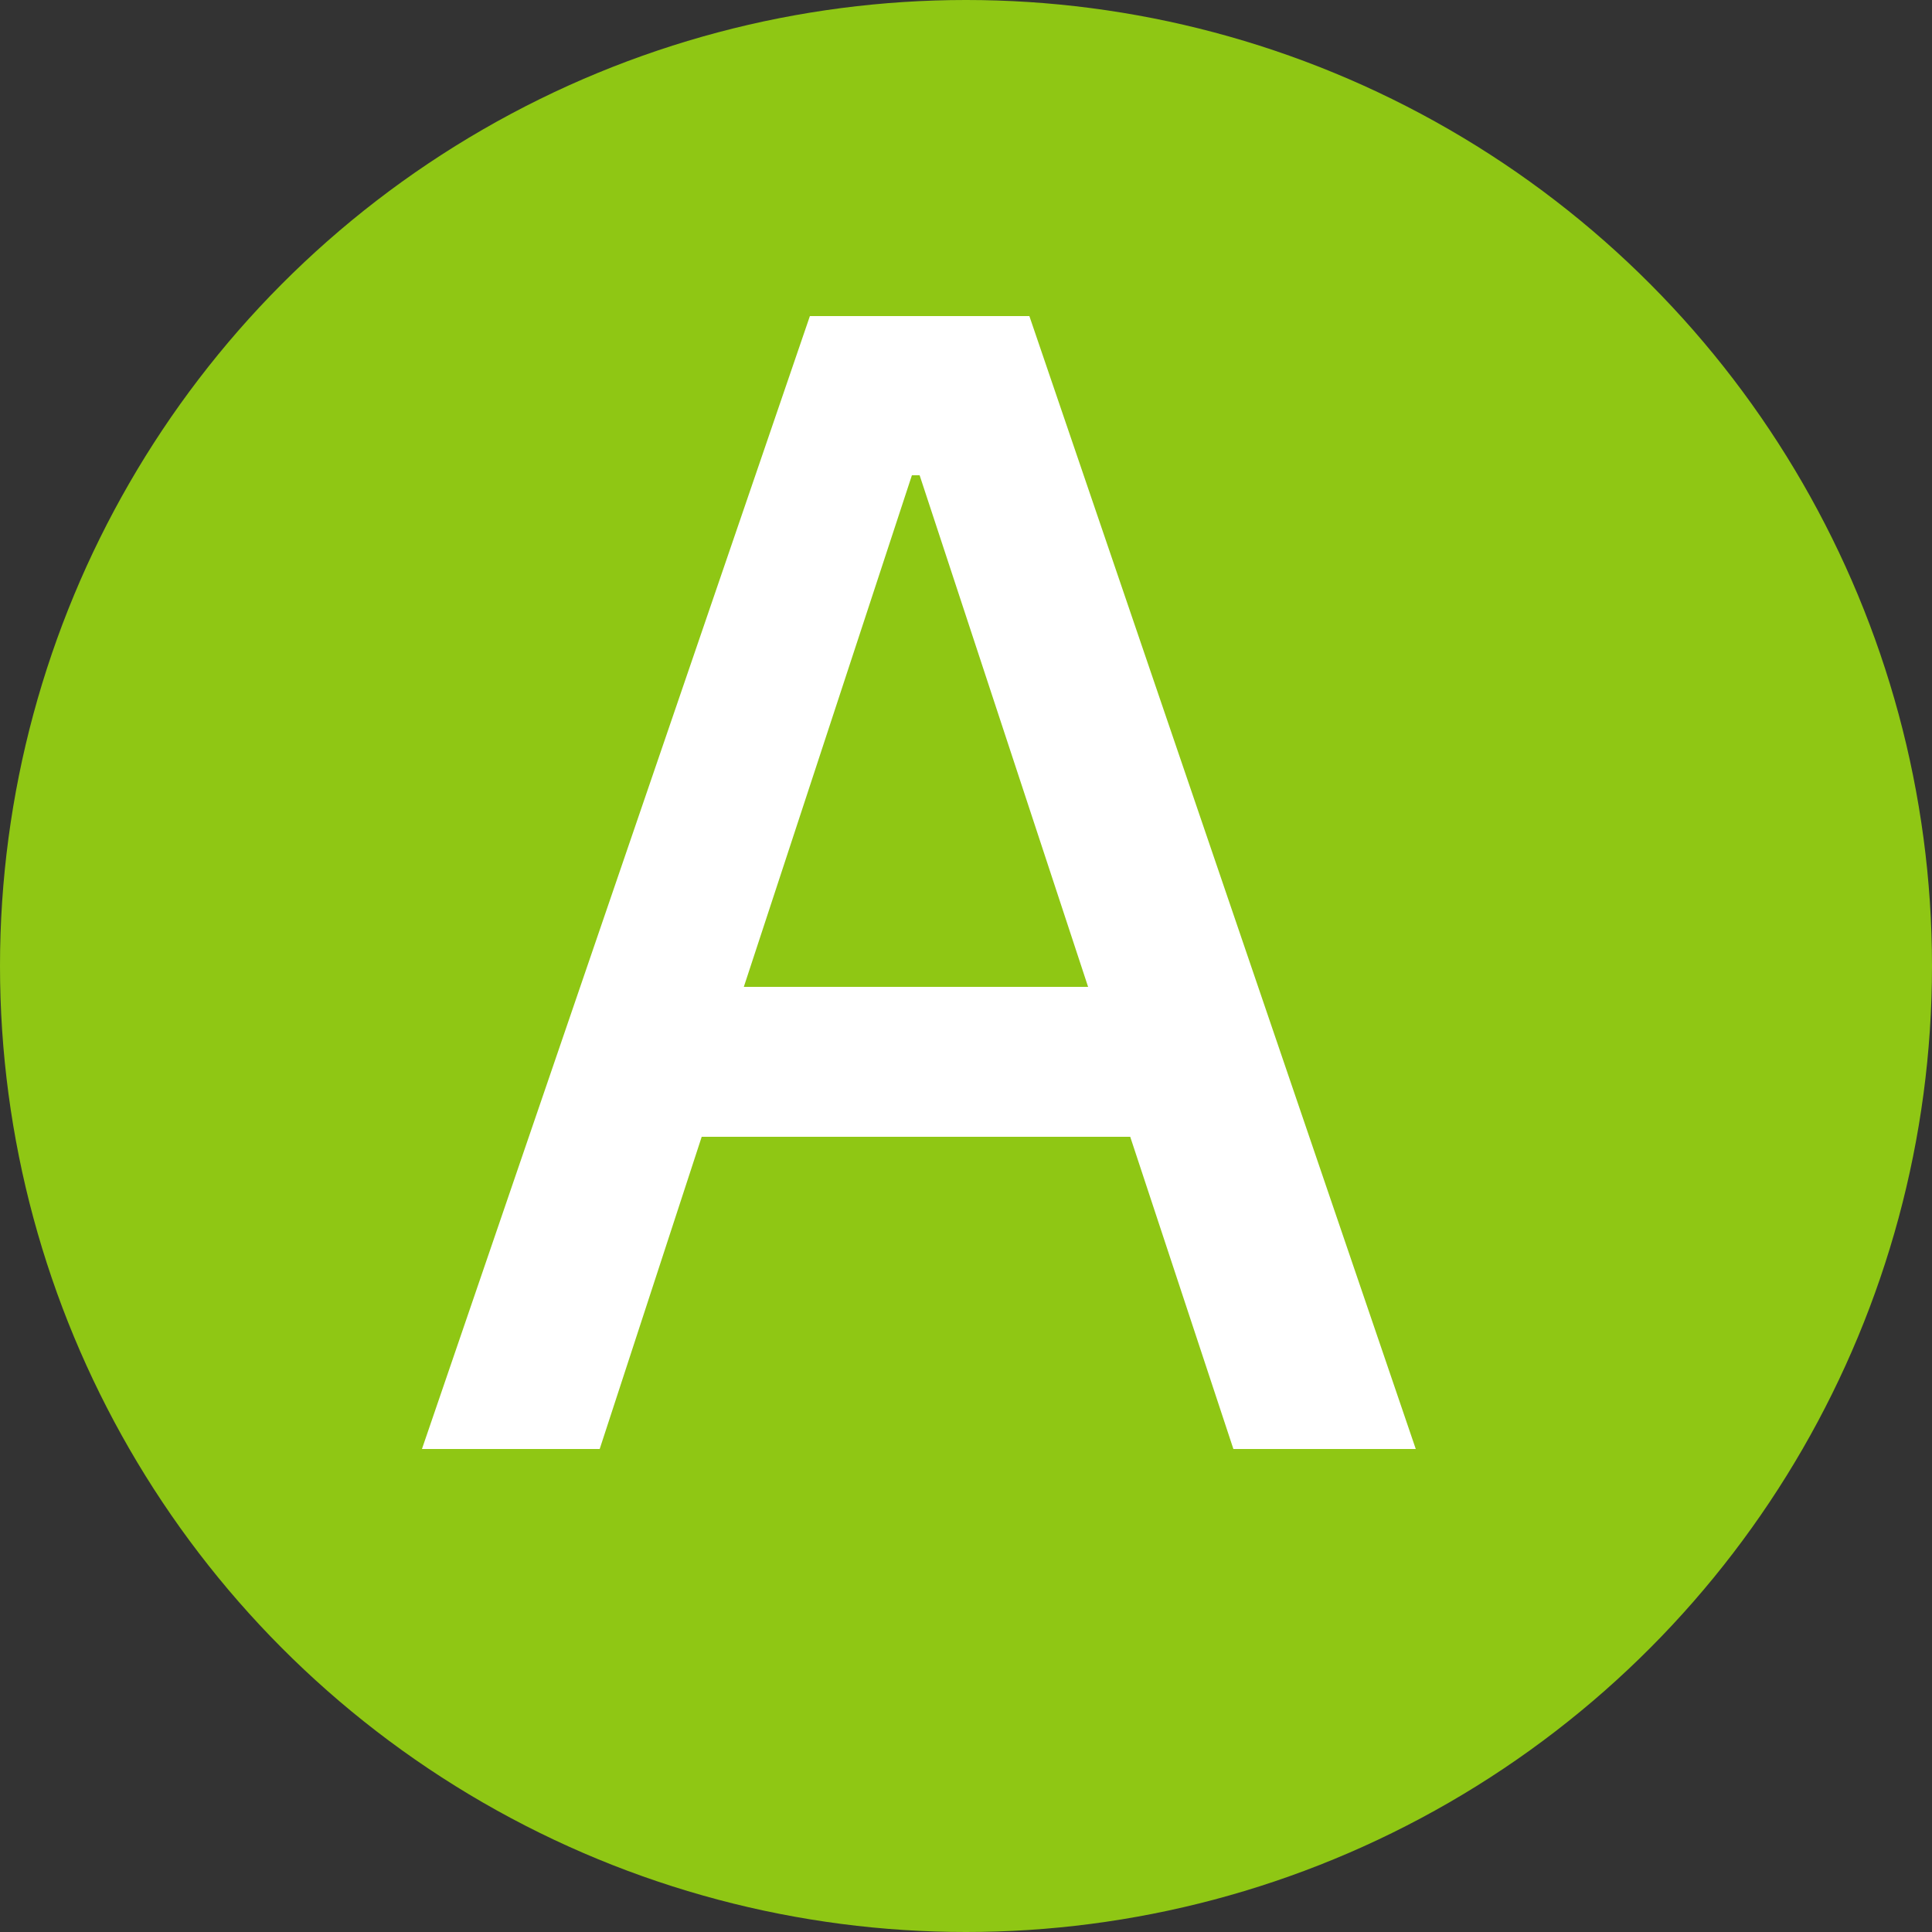
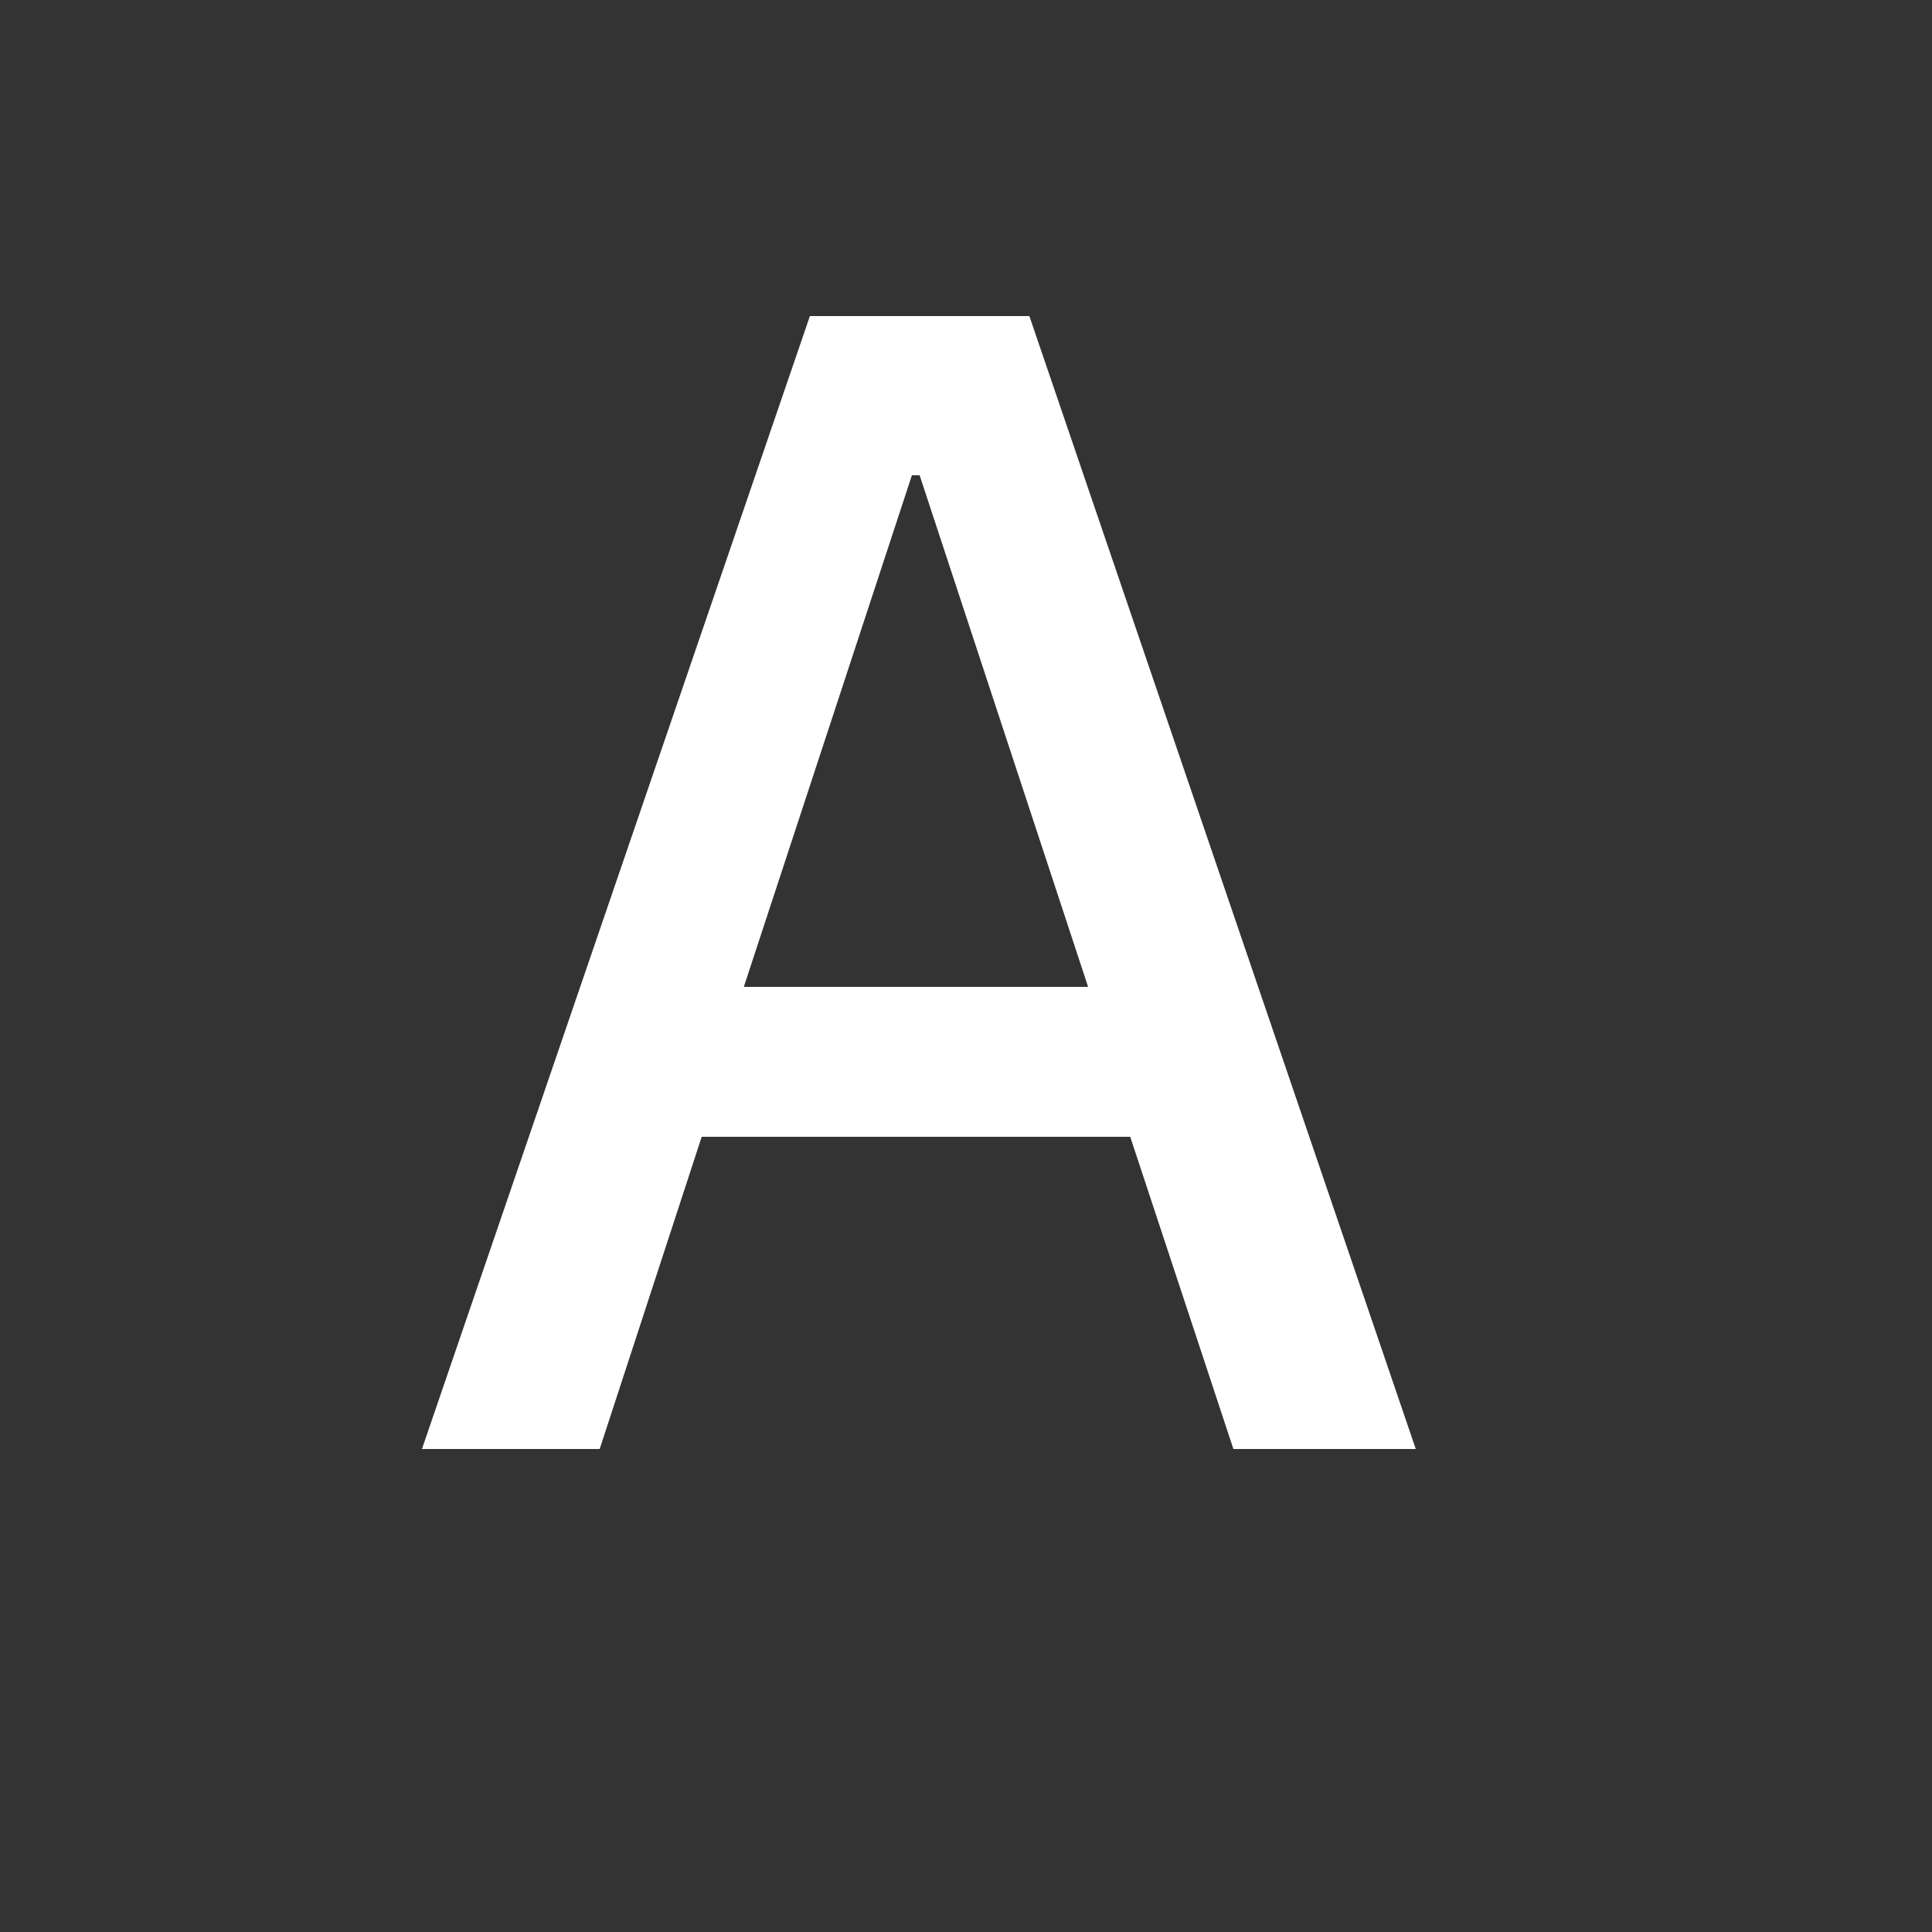
<svg xmlns="http://www.w3.org/2000/svg" width="20" height="20" viewBox="0 0 20 20">
  <rect x="0" y="0" width="20" height="20" fill="#333333" stroke="none" />
  <g id="A" transform="translate(-130 -5527)">
-     <circle id="楕円形_22" data-name="楕円形 22" cx="10" cy="10" r="10" transform="translate(130 5527)" fill="#8fc714" />
    <path id="パス_19391" data-name="パス 19391" d="M2.208,0H.368L4.384-11.728H6.656L10.656,0H8.768L7.7-3.232H3.264ZM5.44-10.08,3.7-4.784H7.264L5.52-10.08Z" transform="translate(134 5542)" fill="#fff" />
  </g>
</svg>